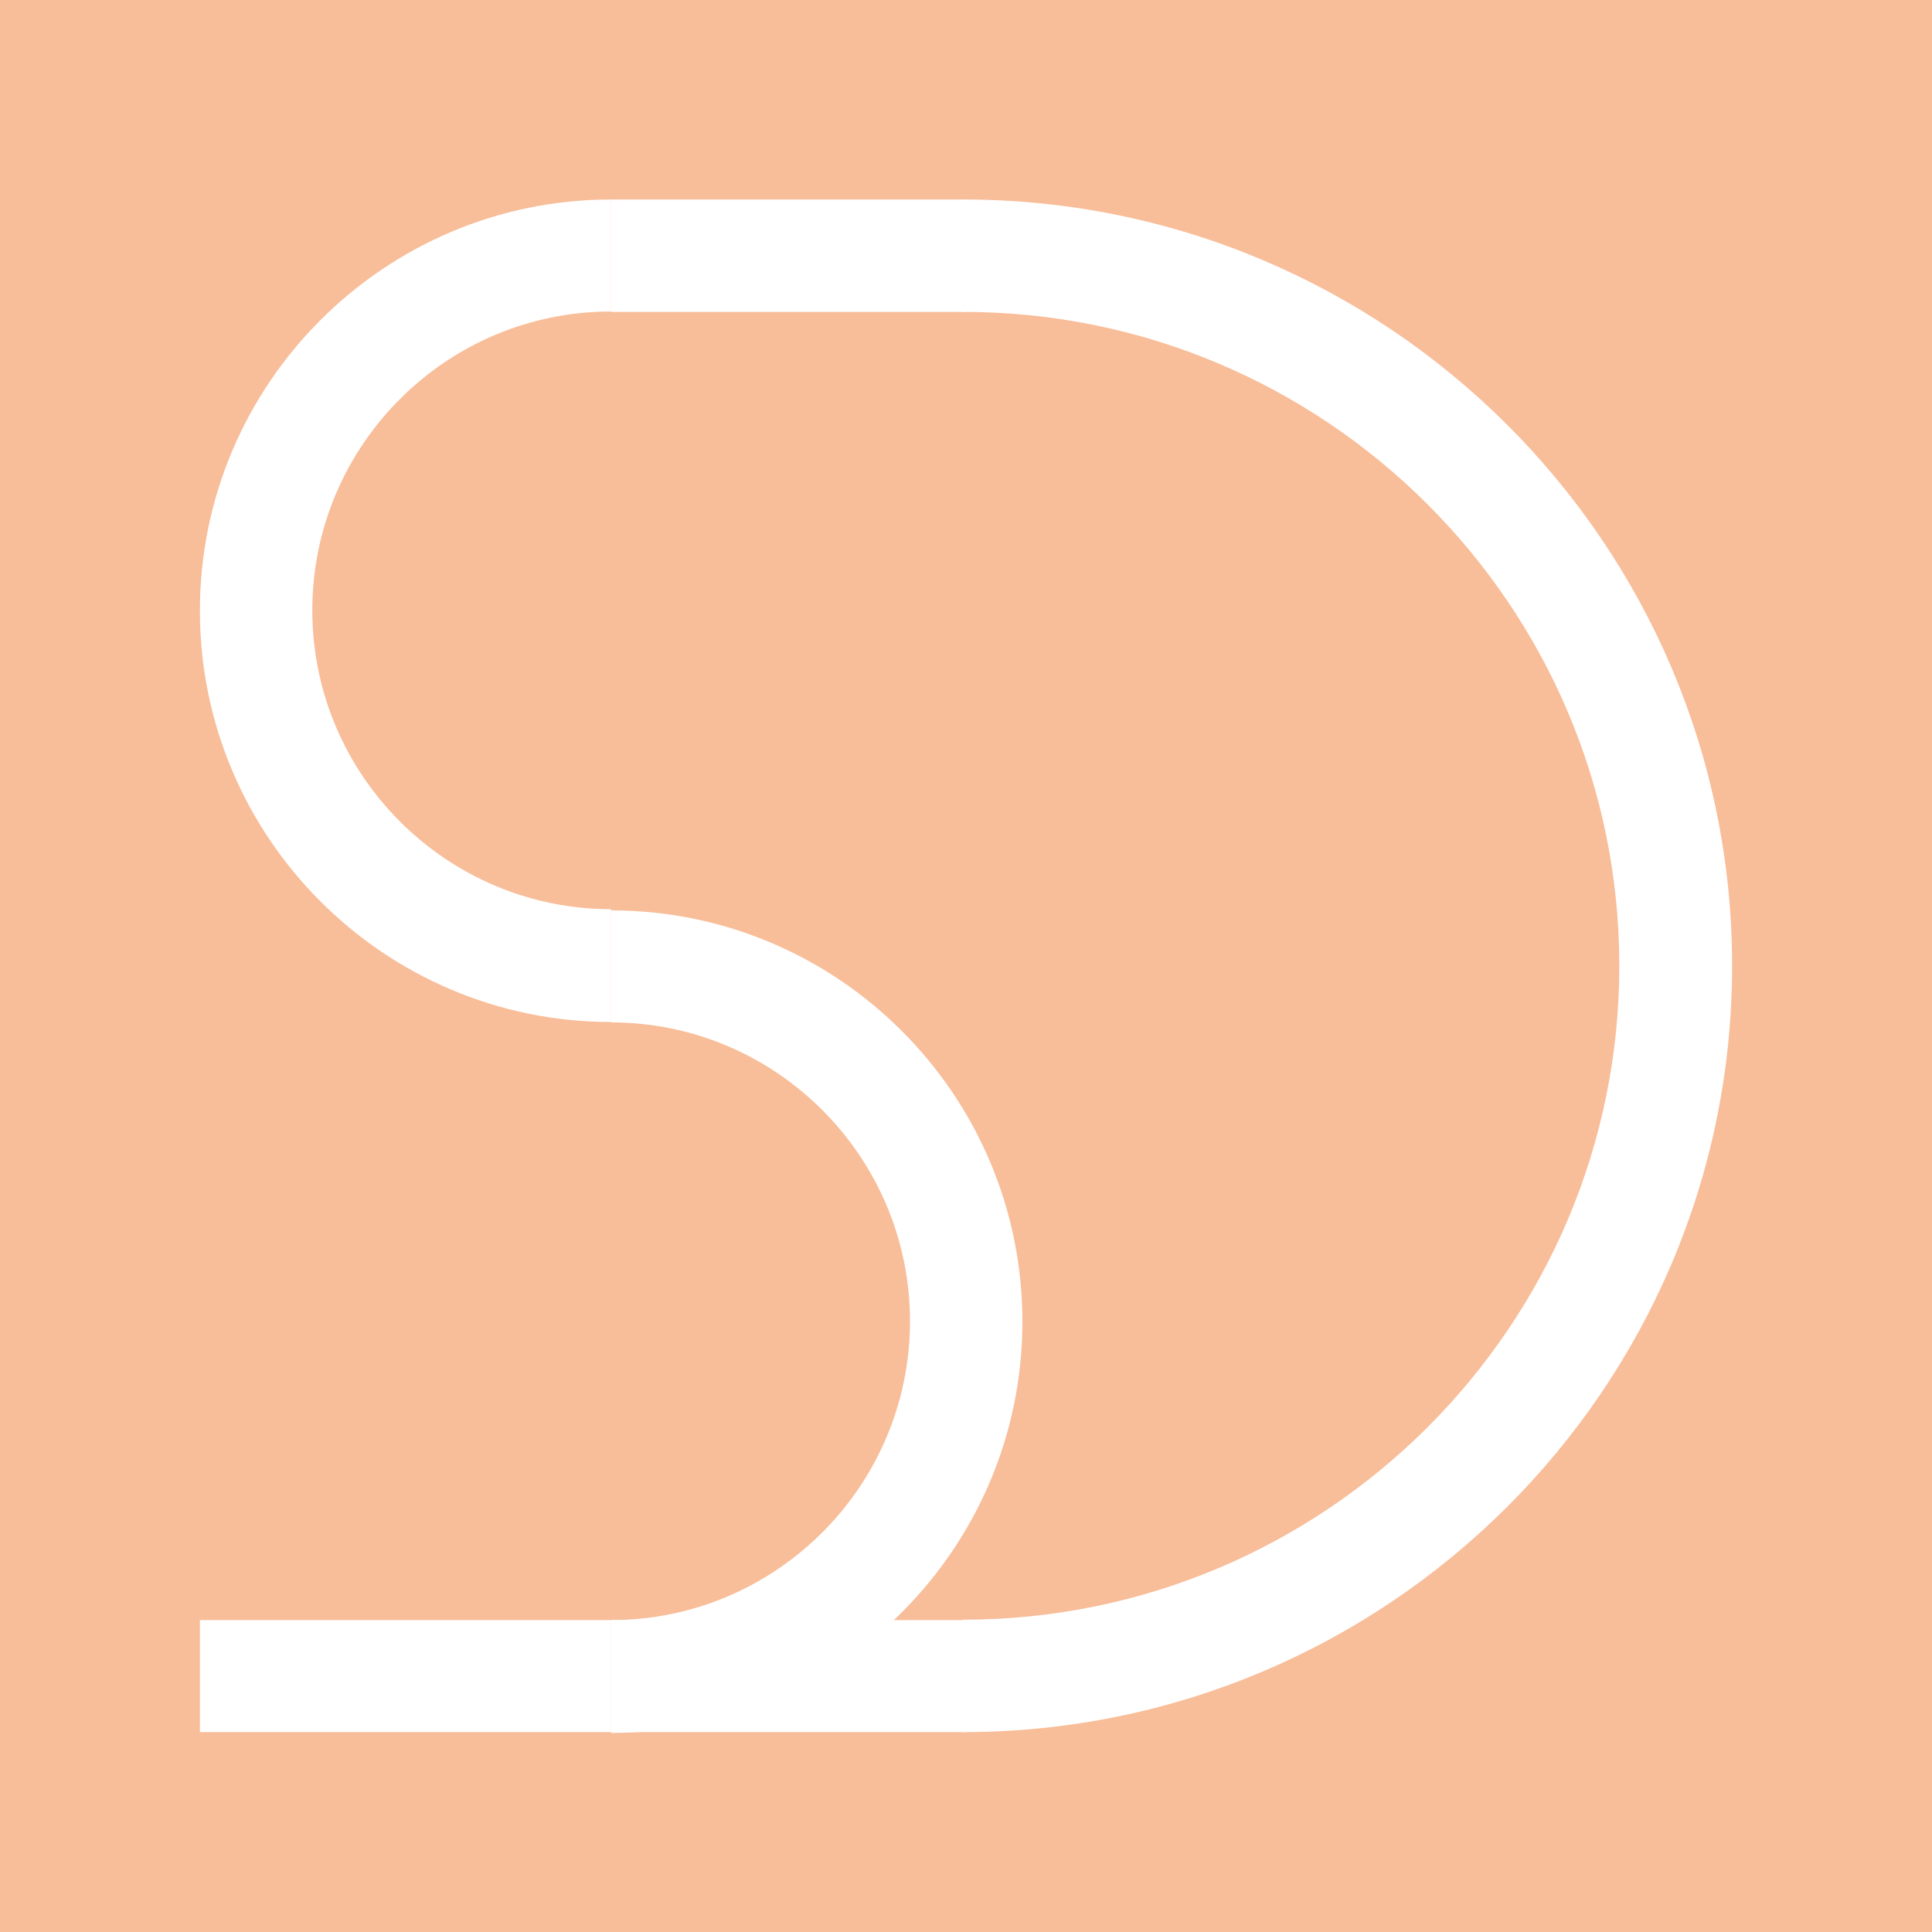
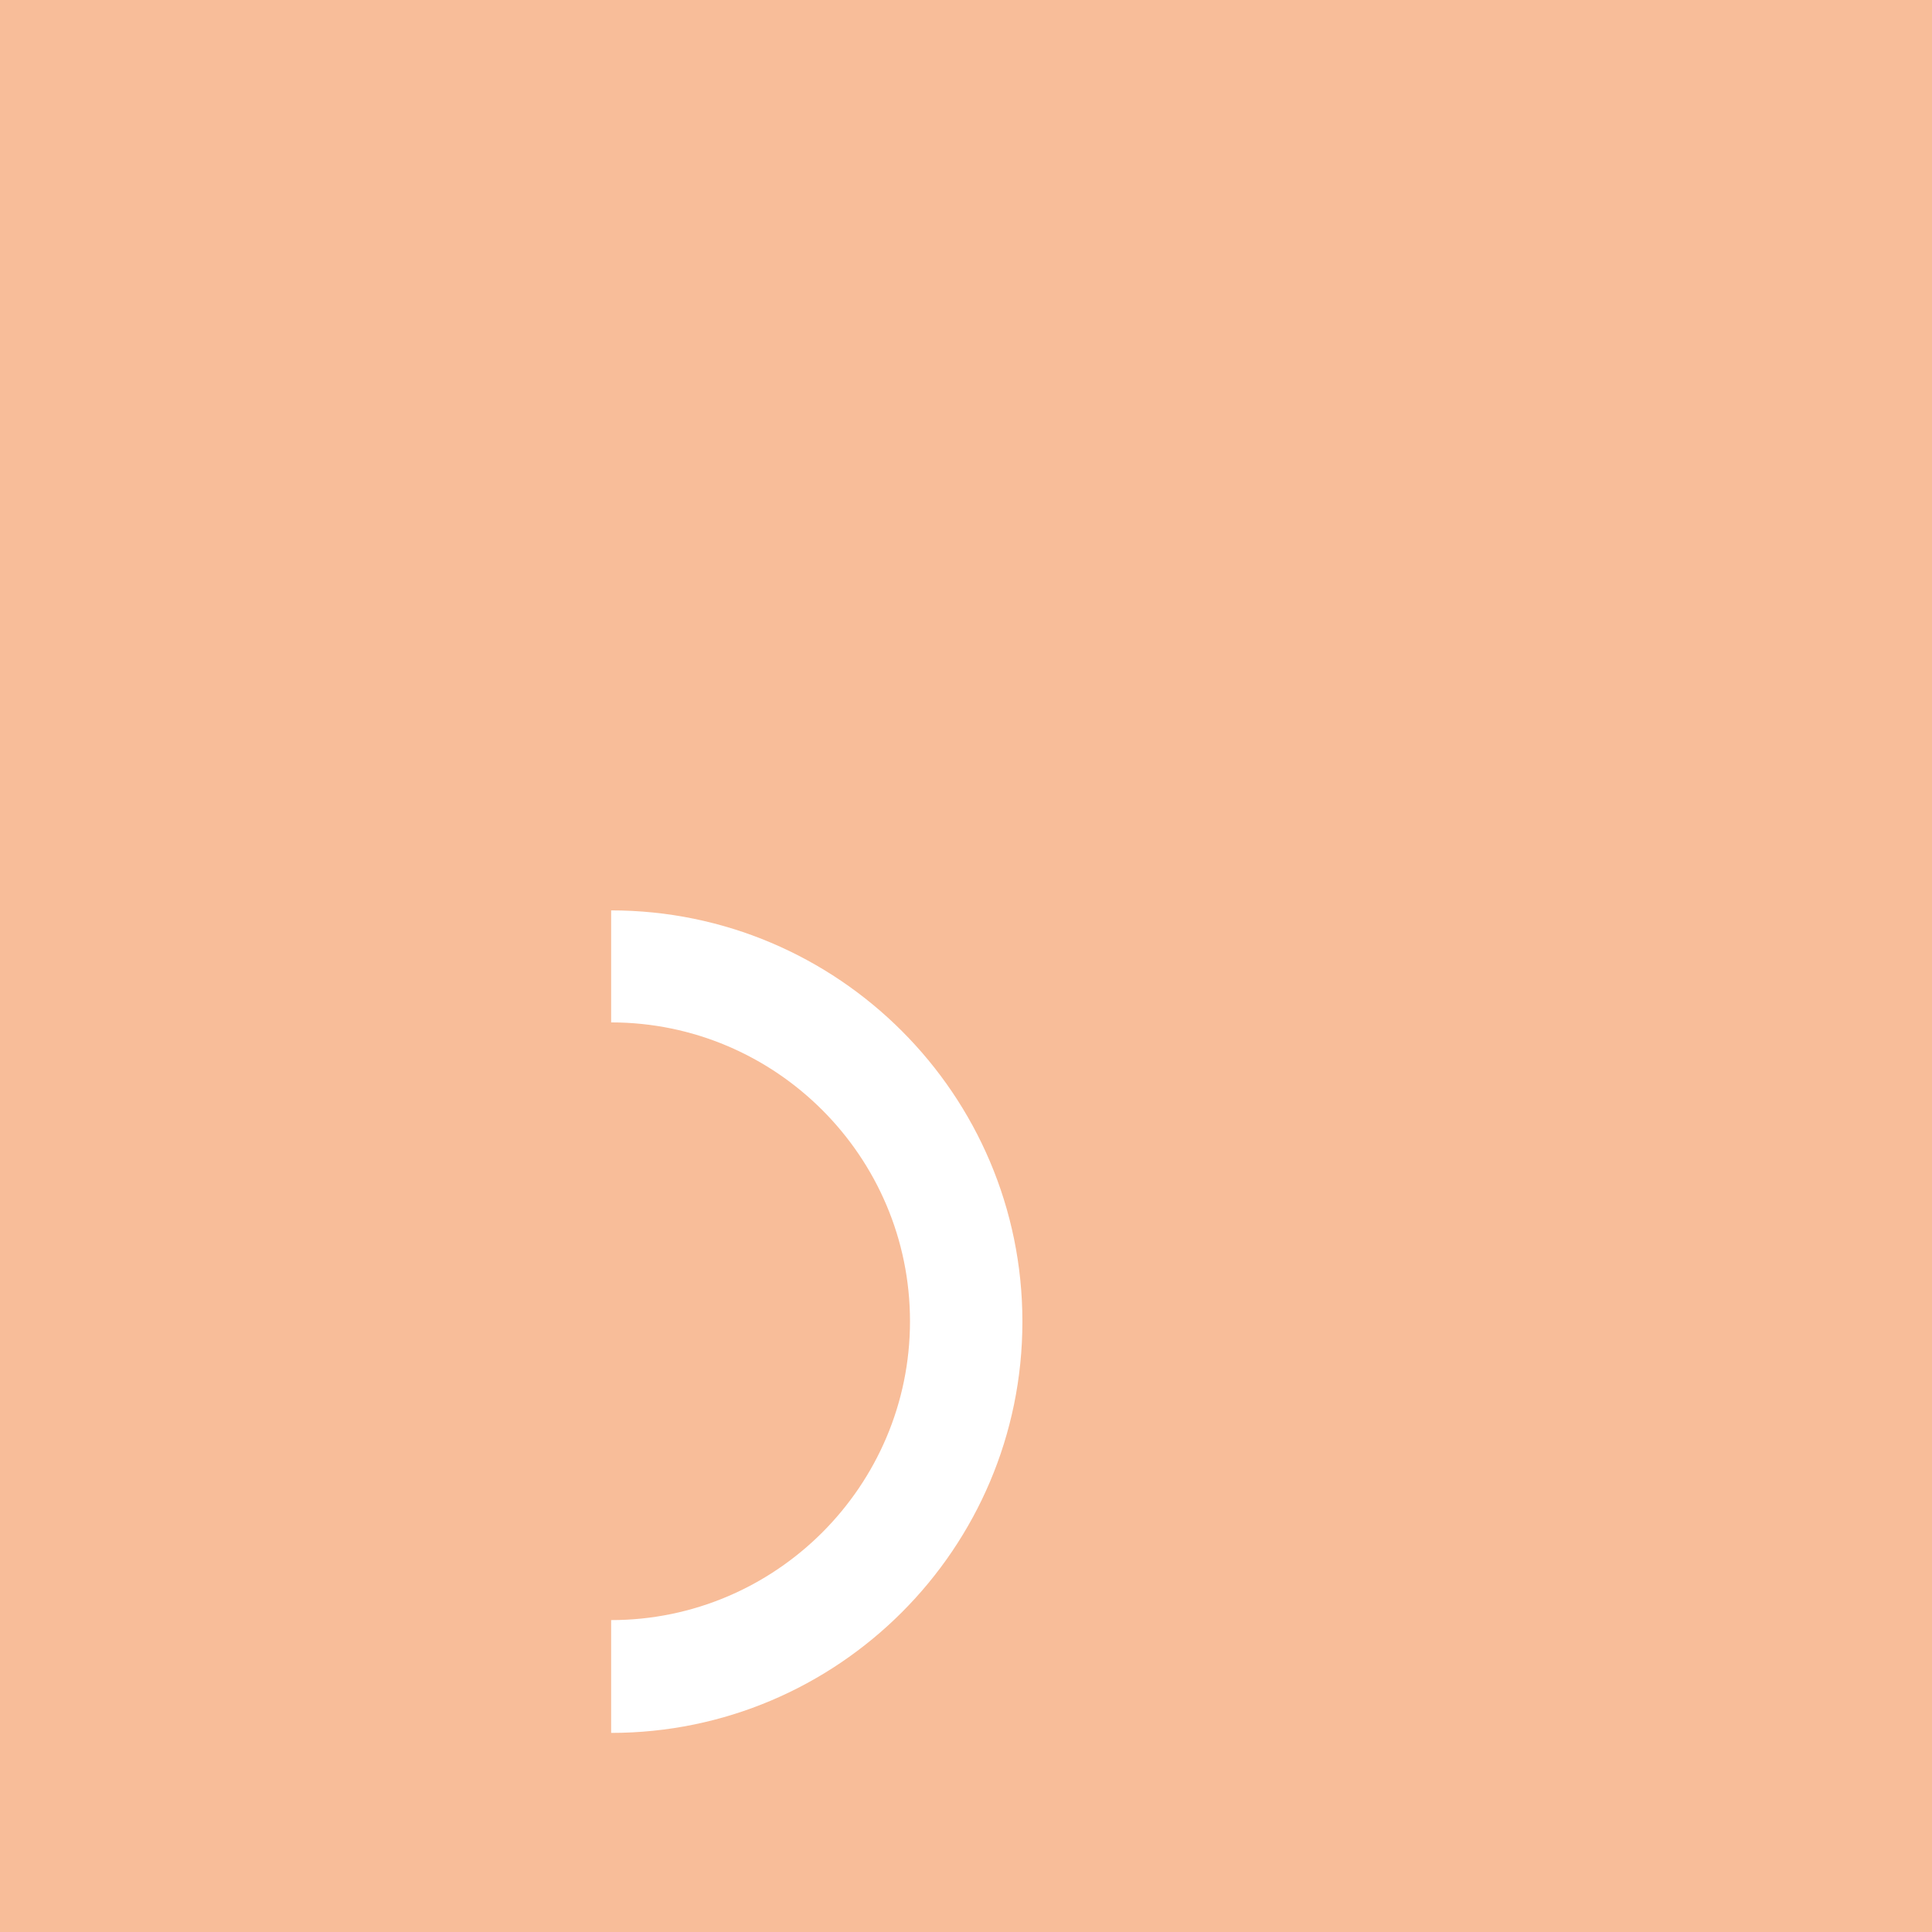
<svg xmlns="http://www.w3.org/2000/svg" id="Capa_1" data-name="Capa 1" viewBox="0 0 48.81 48.81">
  <defs>
    <style>
      .cls-1 {
        fill: #fff;
      }

      .cls-1, .cls-2 {
        stroke-width: 0px;
      }

      .cls-2 {
        fill: #f8bd99;
      }
    </style>
  </defs>
  <rect class="cls-2" width="48.81" height="48.81" />
  <g>
-     <polyline class="cls-1" points="24.42 43.76 15.44 43.76 15.44 40.93 24.42 40.93" />
-     <path class="cls-1" d="m15.44,25.82c-5.73,0-10.39-4.66-10.39-10.39S9.71,5.04,15.44,5.04v2.83c-4.17,0-7.55,3.39-7.55,7.55s3.39,7.55,7.55,7.55v2.83Z" />
    <path class="cls-1" d="m15.44,43.76v-2.83c4.16,0,7.55-3.39,7.55-7.55s-3.39-7.55-7.55-7.55v-2.83c5.73,0,10.39,4.66,10.39,10.39s-4.66,10.39-10.39,10.39Z" />
-     <path class="cls-1" d="m24.33,43.76v-2.84c9.14,0,16.58-7.41,16.58-16.52S33.47,7.88,24.33,7.88v-2.84c10.71,0,19.43,8.68,19.43,19.36s-8.72,19.36-19.43,19.36Z" />
-     <polyline class="cls-1" points="15.44 43.76 5.05 43.76 5.05 40.93 15.44 40.93" />
-     <polyline class="cls-1" points="24.42 7.88 15.44 7.88 15.44 5.04 24.42 5.04" />
  </g>
</svg>